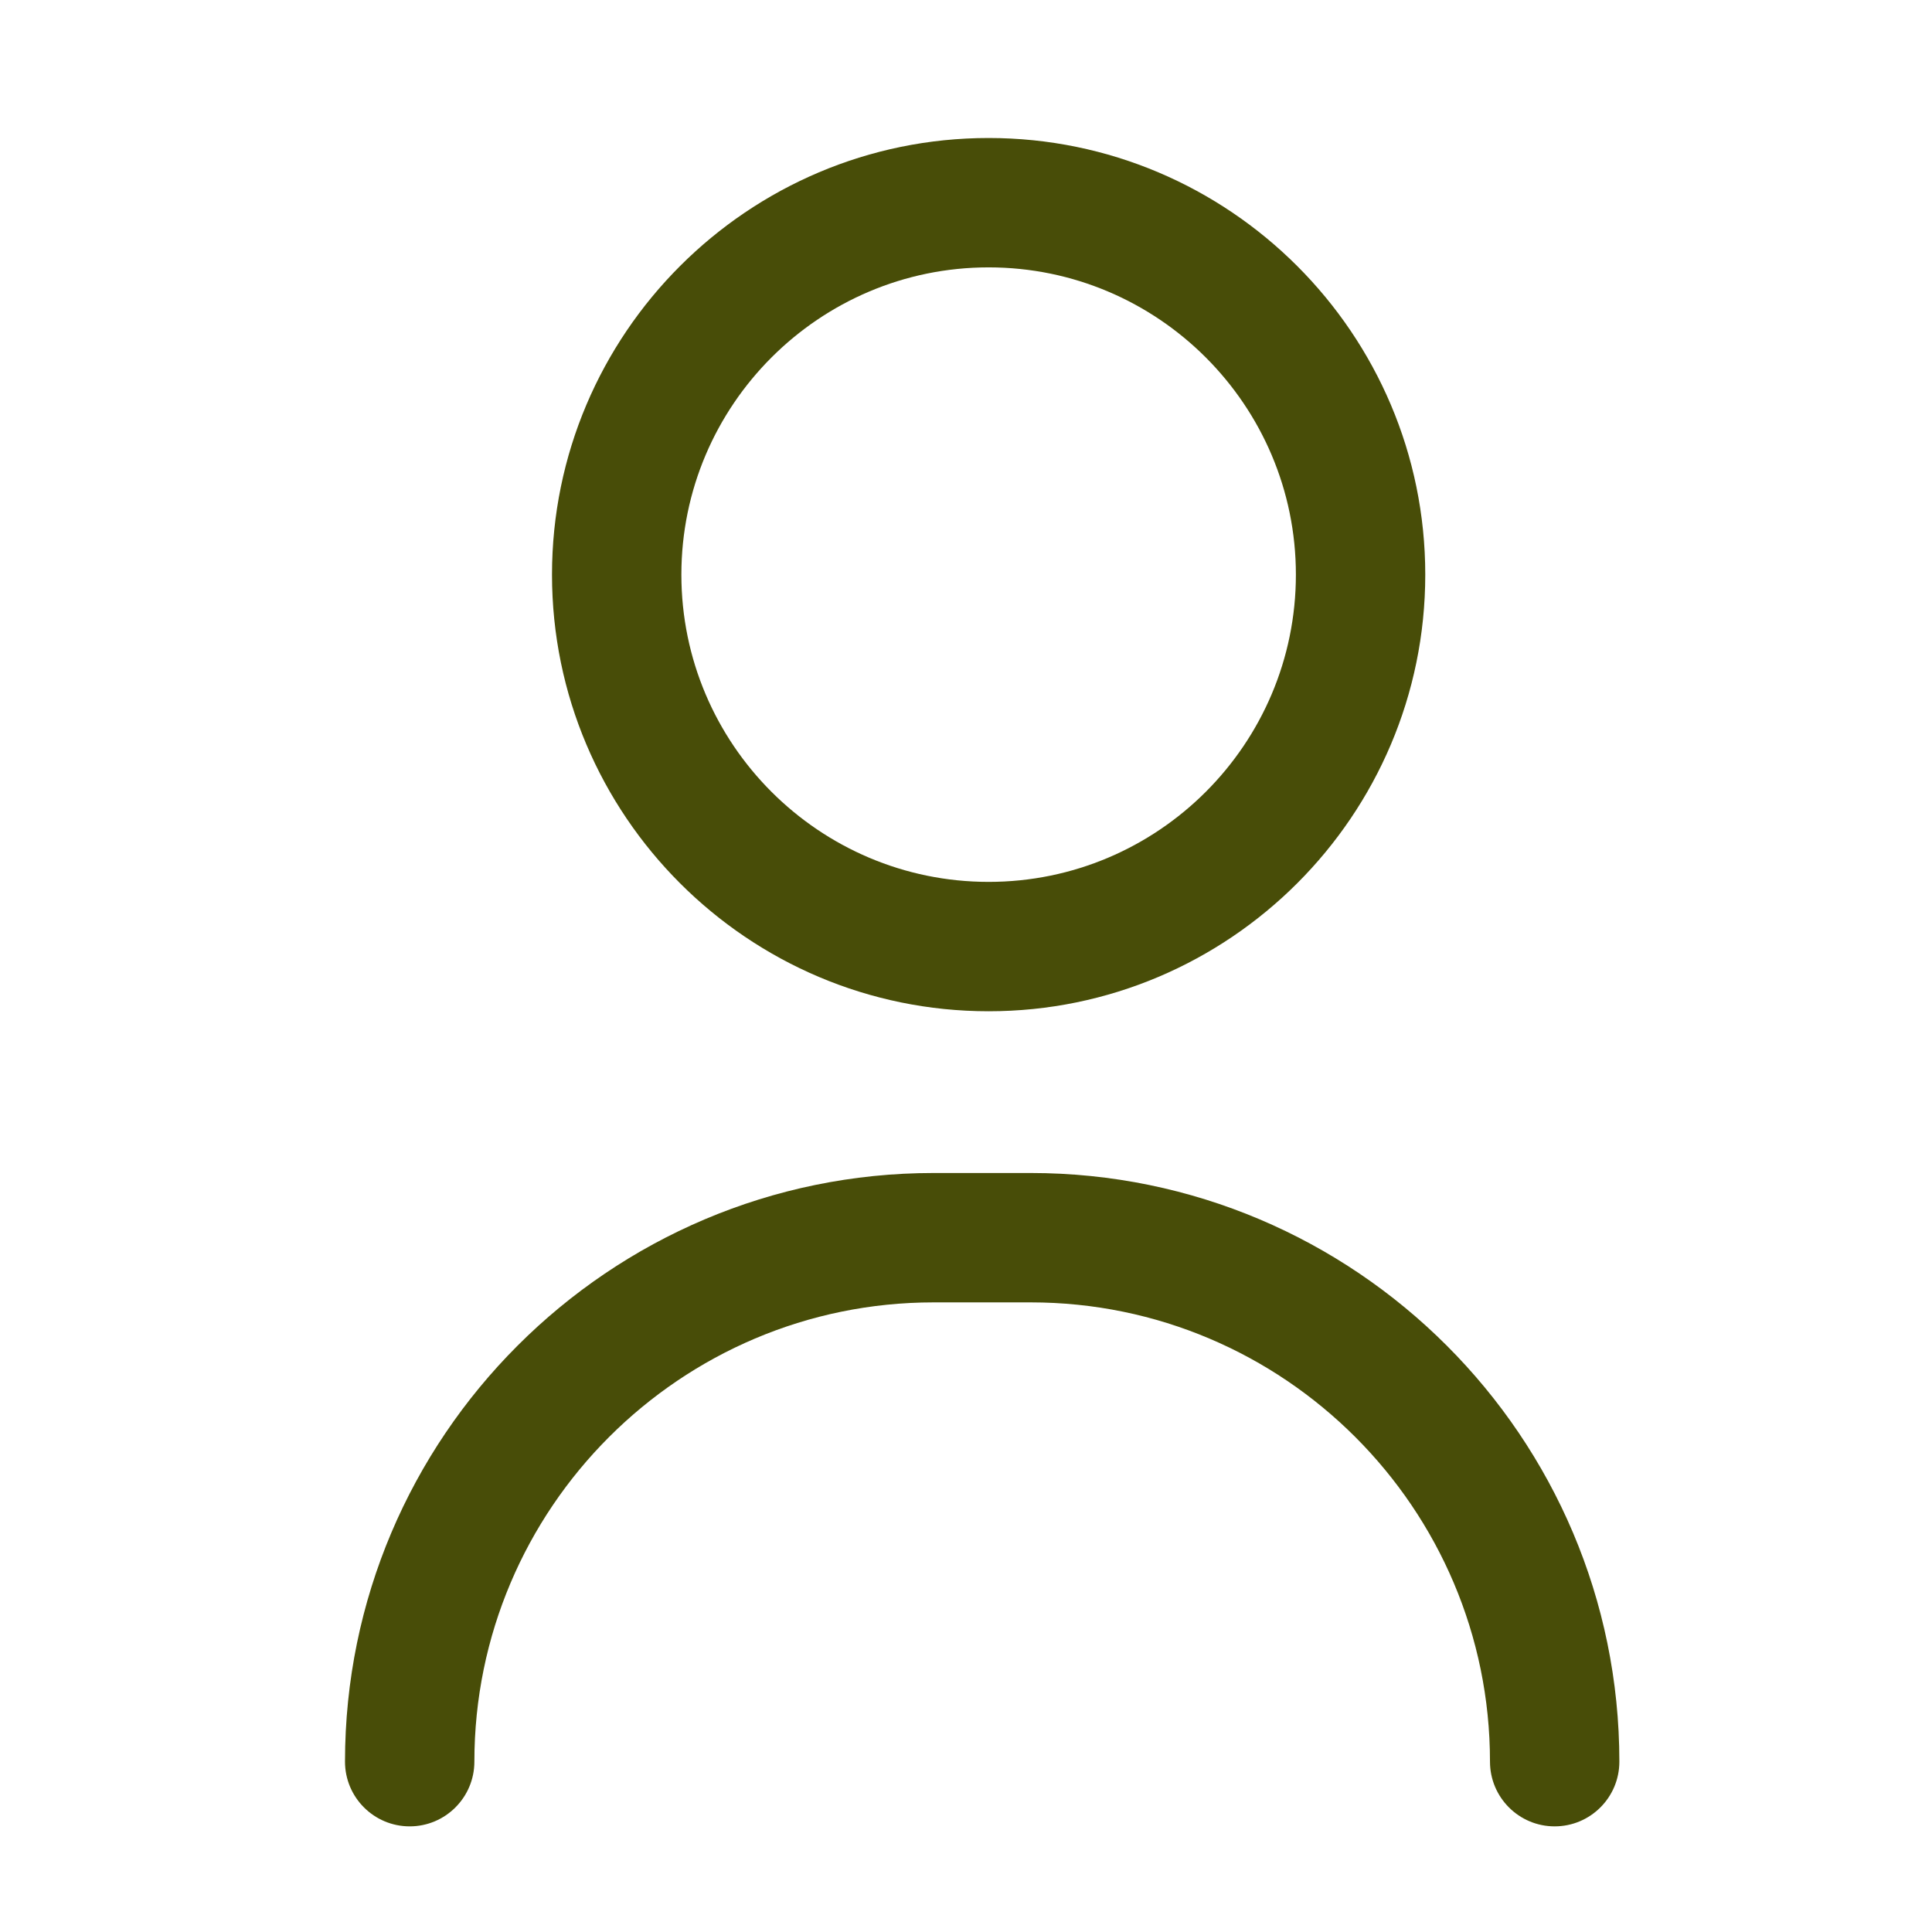
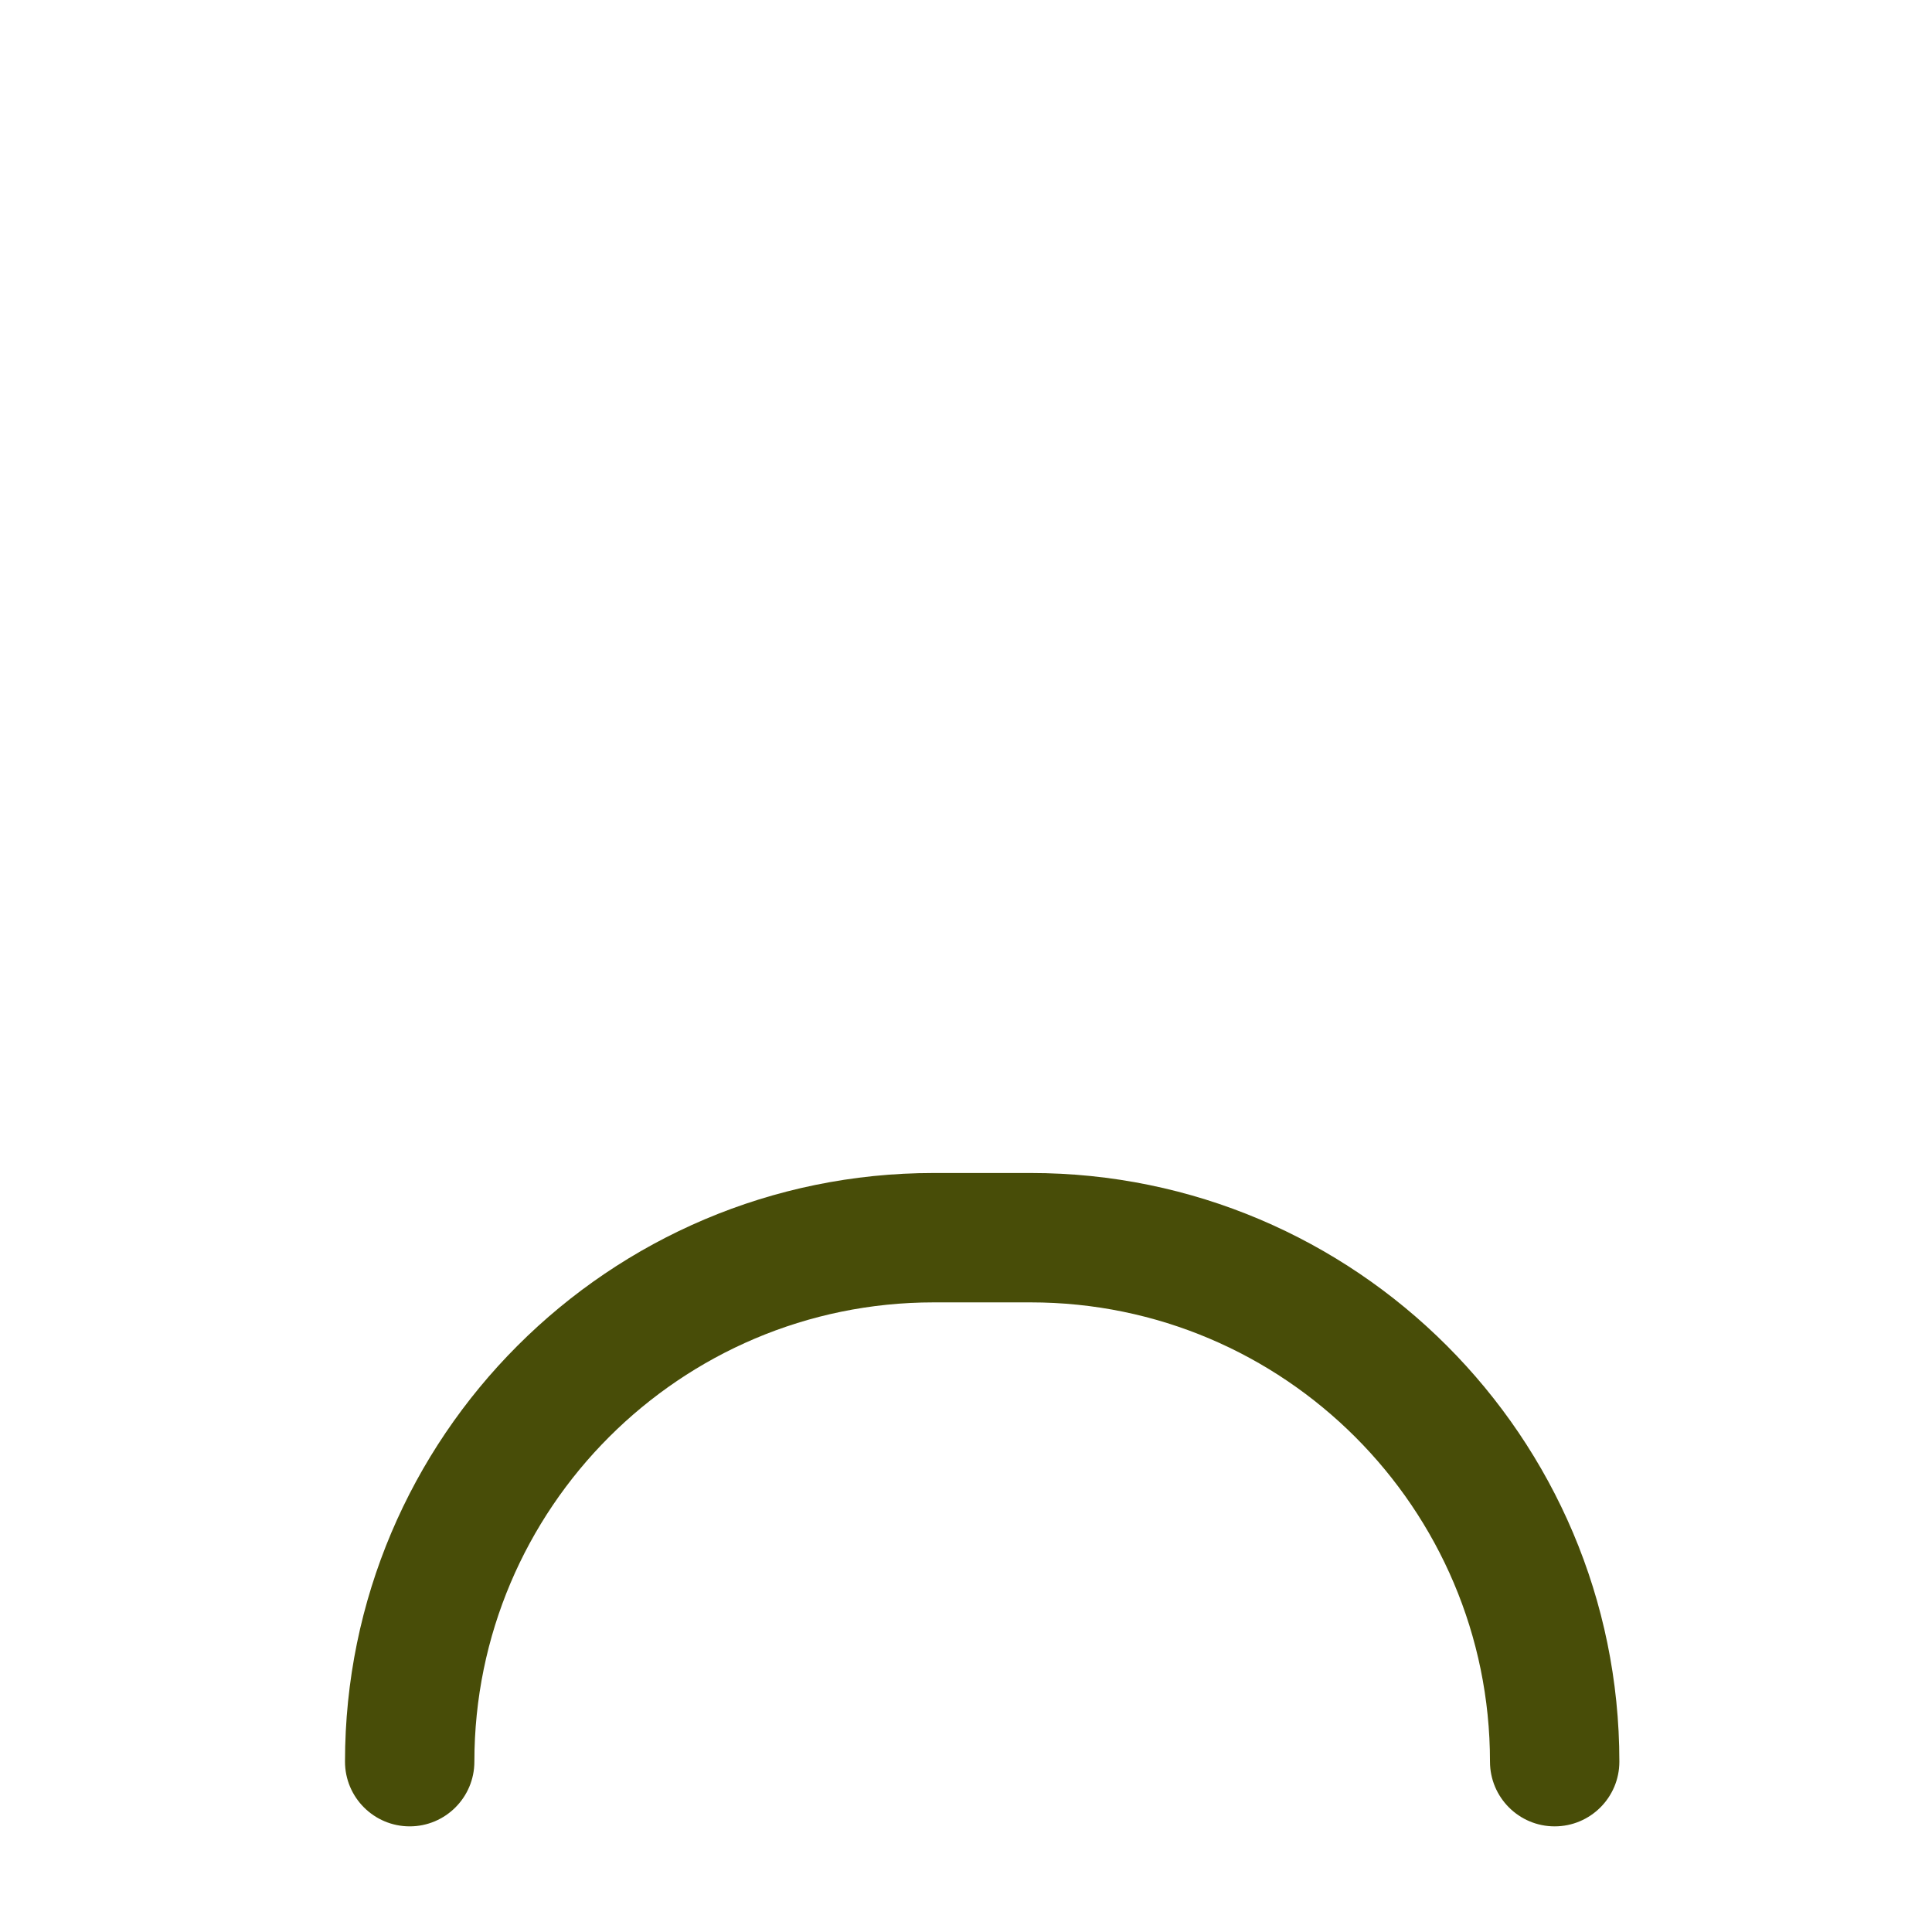
<svg xmlns="http://www.w3.org/2000/svg" width="28" height="28" viewBox="0 0 28 28" fill="none">
  <g id="Account">
    <g id="Group">
      <path id="Vector" d="M22.531 26.469C22.014 26.469 21.594 26.049 21.594 25.531C21.594 21.861 18.608 18.875 14.938 18.875H13.531C9.861 18.875 6.875 21.861 6.875 25.531C6.875 26.049 6.455 26.469 5.938 26.469C5.42 26.469 5 26.049 5 25.531C5 20.827 8.827 17 13.531 17H14.938C19.642 17 23.469 20.827 23.469 25.531C23.469 26.049 23.049 26.469 22.531 26.469Z" fill="#484D08" />
-       <path id="Vector_2" d="M14.328 14.656C10.839 14.656 8 11.818 8 8.328C8 4.839 10.839 2 14.328 2C17.817 2 20.656 4.839 20.656 8.328C20.656 11.818 17.817 14.656 14.328 14.656ZM14.328 3.875C11.873 3.875 9.875 5.873 9.875 8.328C9.875 10.784 11.873 12.781 14.328 12.781C16.784 12.781 18.781 10.784 18.781 8.328C18.781 5.873 16.784 3.875 14.328 3.875Z" fill="#484D08" />
    </g>
  </g>
</svg>